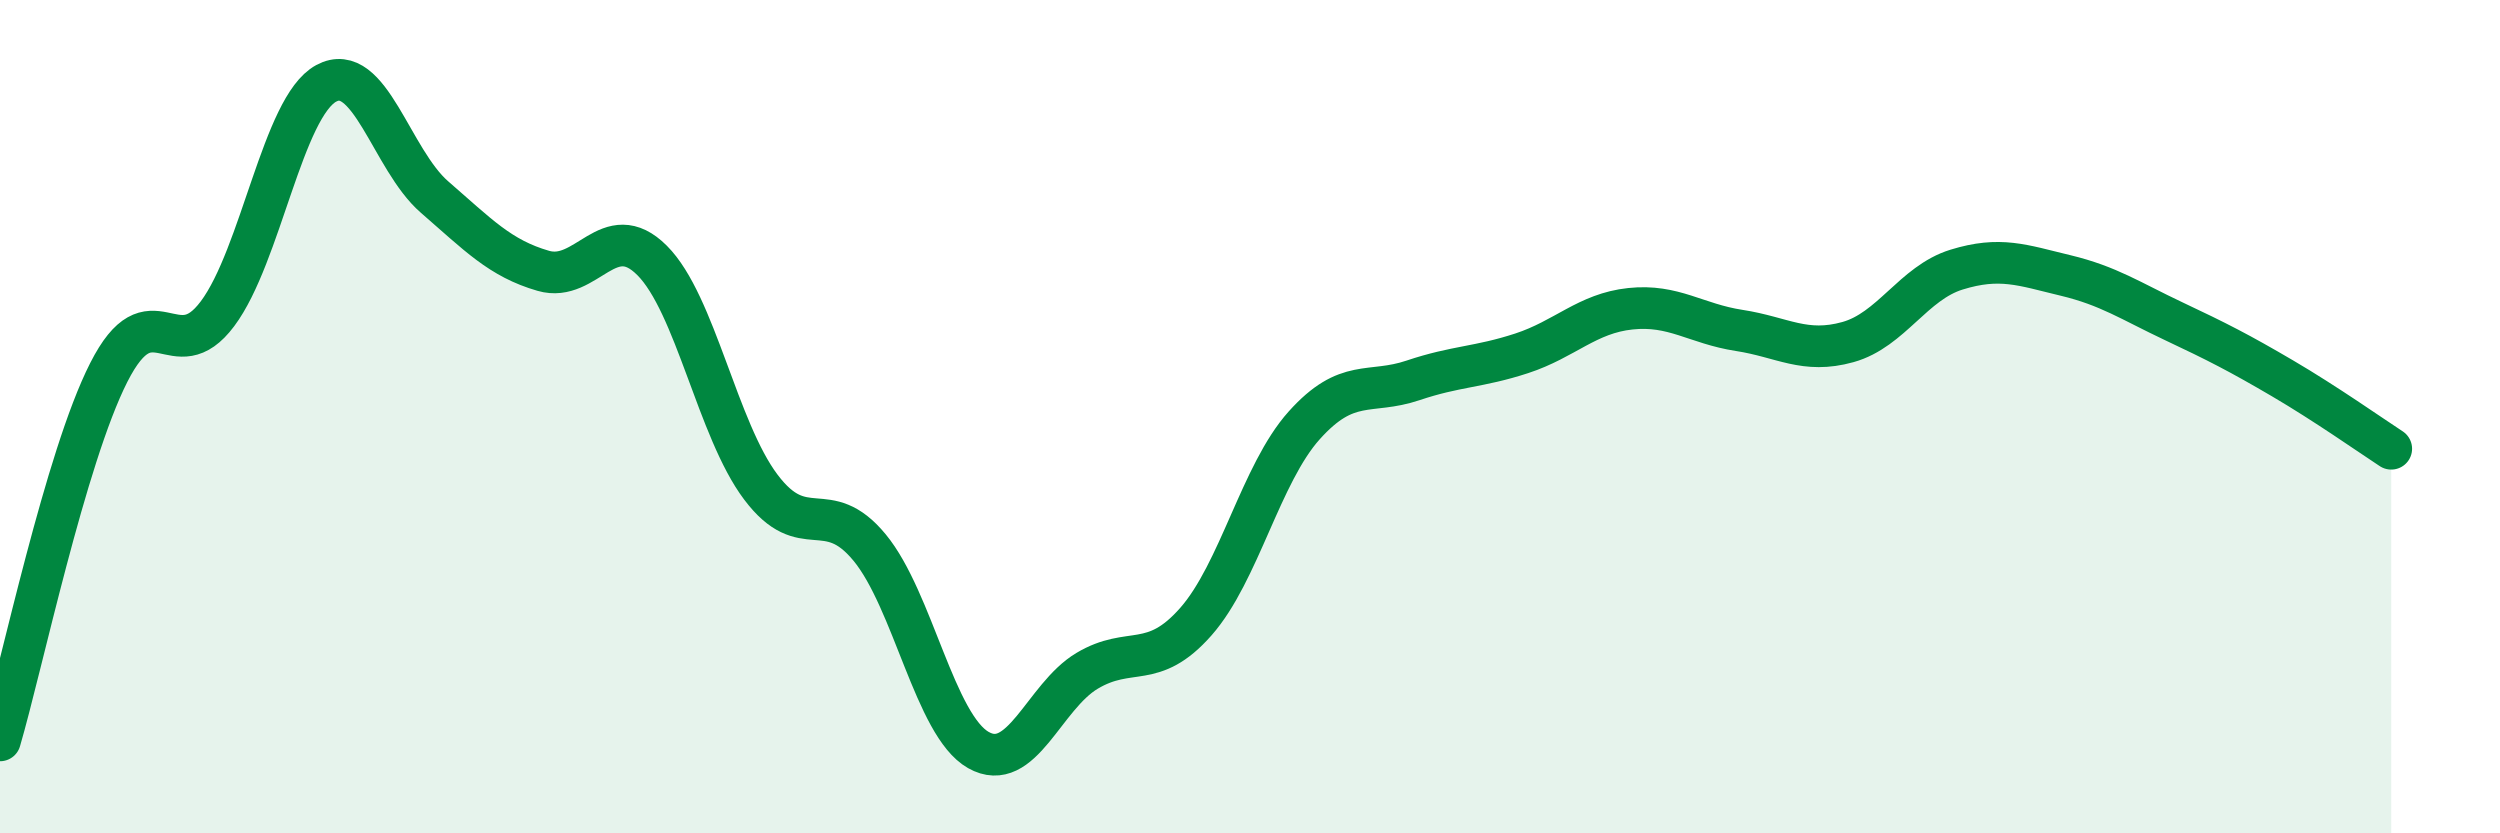
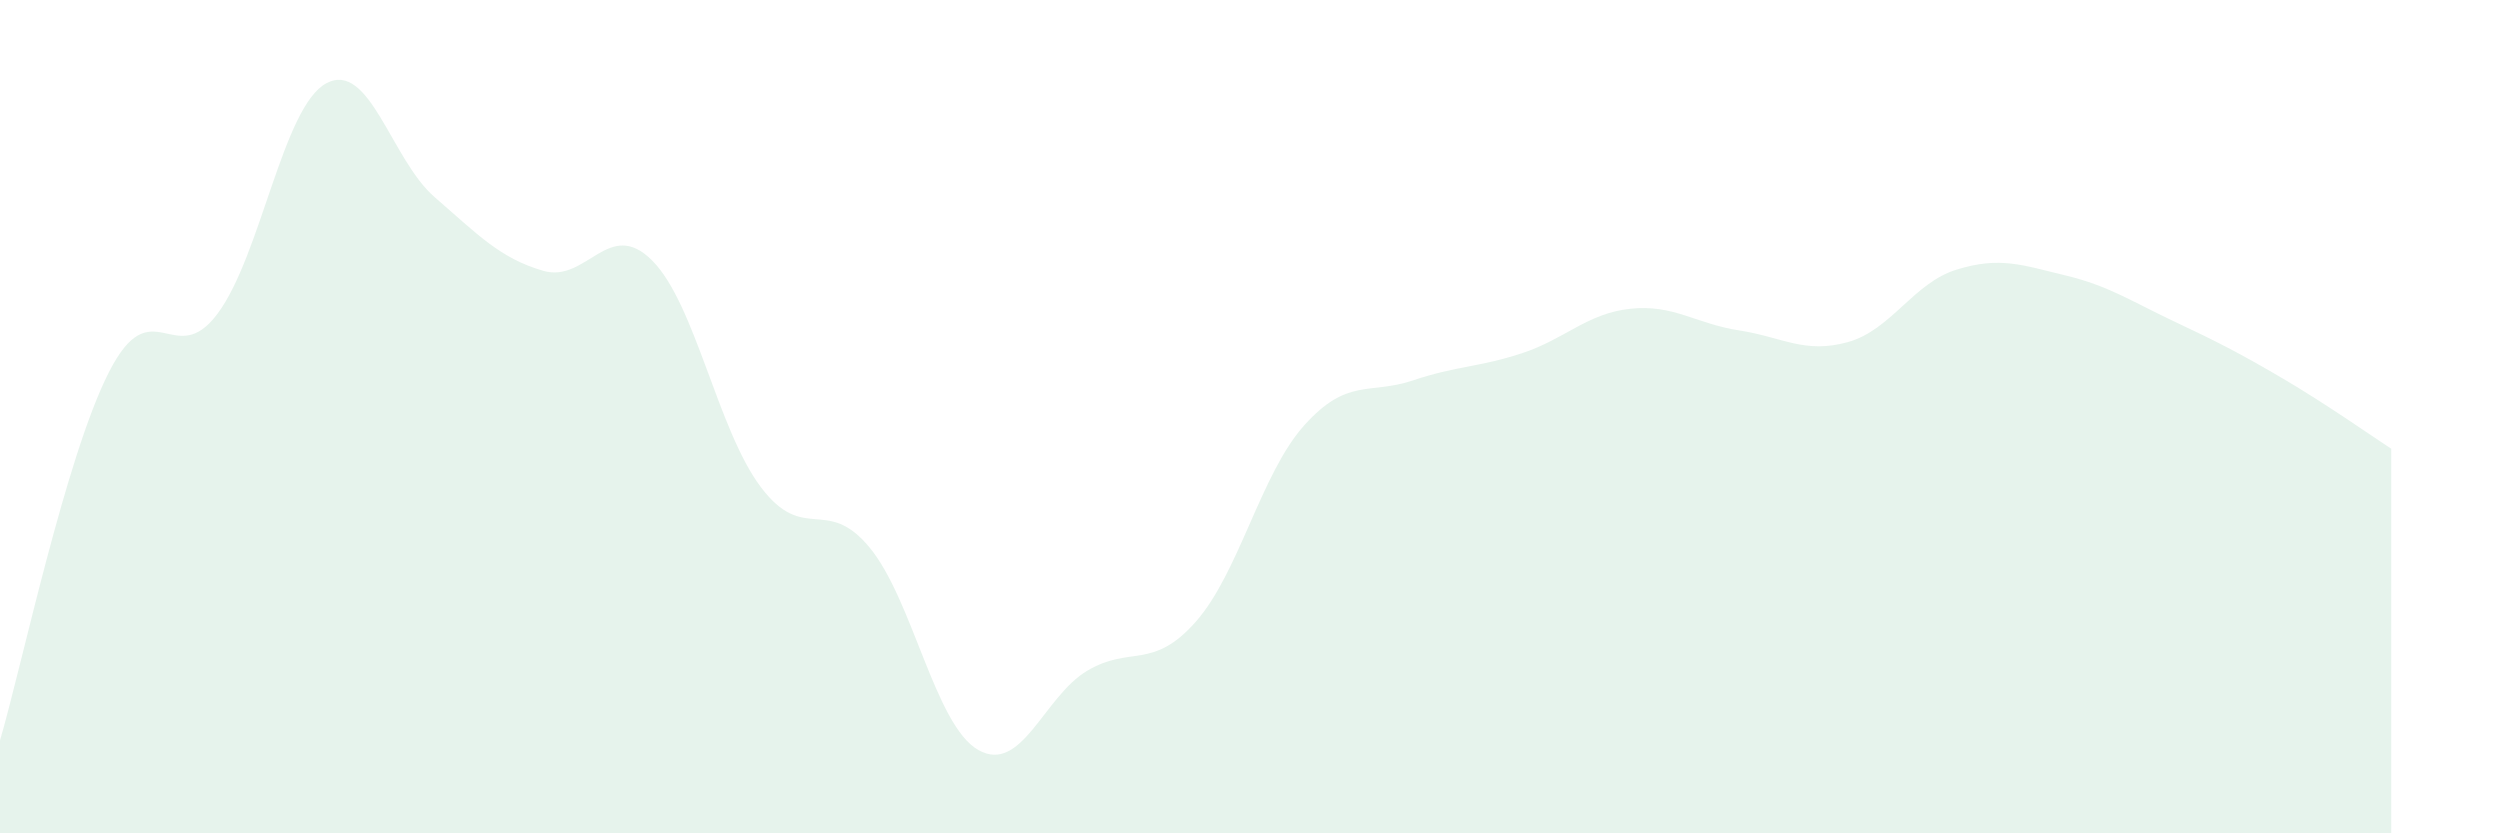
<svg xmlns="http://www.w3.org/2000/svg" width="60" height="20" viewBox="0 0 60 20">
  <path d="M 0,17.77 C 0.52,16 1.57,10.99 2.61,8.94 C 3.65,6.89 4.18,8.92 5.22,7.53 C 6.26,6.14 6.79,2.56 7.83,2 C 8.87,1.44 9.39,3.83 10.43,4.73 C 11.47,5.63 12,6.2 13.04,6.5 C 14.08,6.8 14.61,5.21 15.65,6.25 C 16.69,7.29 17.22,10.31 18.26,11.69 C 19.3,13.07 19.83,11.88 20.87,13.14 C 21.91,14.4 22.44,17.41 23.48,18 C 24.52,18.59 25.05,16.72 26.09,16.1 C 27.13,15.48 27.66,16.1 28.7,14.92 C 29.74,13.74 30.26,11.37 31.3,10.21 C 32.34,9.05 32.87,9.48 33.91,9.13 C 34.95,8.78 35.48,8.82 36.52,8.48 C 37.56,8.14 38.09,7.52 39.13,7.41 C 40.17,7.3 40.7,7.77 41.74,7.93 C 42.78,8.09 43.31,8.5 44.35,8.21 C 45.39,7.92 45.92,6.79 46.96,6.47 C 48,6.15 48.53,6.36 49.57,6.61 C 50.61,6.86 51.13,7.22 52.17,7.71 C 53.21,8.2 53.74,8.47 54.78,9.08 C 55.82,9.69 56.87,10.43 57.39,10.77L57.39 20L0 20Z" fill="#008740" opacity="0.1" stroke-linecap="round" stroke-linejoin="round" />
-   <path d="M 0,17.77 C 0.52,16 1.57,10.99 2.61,8.94 C 3.65,6.89 4.18,8.92 5.22,7.53 C 6.26,6.14 6.79,2.56 7.83,2 C 8.87,1.44 9.39,3.83 10.43,4.73 C 11.47,5.63 12,6.2 13.04,6.5 C 14.08,6.8 14.61,5.21 15.65,6.25 C 16.69,7.29 17.22,10.31 18.26,11.69 C 19.3,13.07 19.83,11.88 20.87,13.14 C 21.91,14.4 22.44,17.41 23.48,18 C 24.52,18.59 25.05,16.72 26.09,16.1 C 27.13,15.48 27.66,16.1 28.7,14.92 C 29.74,13.74 30.26,11.37 31.3,10.21 C 32.34,9.05 32.87,9.48 33.91,9.13 C 34.95,8.78 35.48,8.82 36.52,8.48 C 37.56,8.14 38.09,7.52 39.13,7.41 C 40.17,7.3 40.7,7.77 41.74,7.93 C 42.78,8.09 43.31,8.5 44.35,8.21 C 45.39,7.92 45.92,6.79 46.96,6.47 C 48,6.15 48.53,6.36 49.57,6.61 C 50.61,6.86 51.13,7.22 52.17,7.71 C 53.21,8.2 53.74,8.47 54.78,9.08 C 55.82,9.69 56.87,10.43 57.39,10.77" stroke="#008740" stroke-width="1" fill="none" stroke-linecap="round" stroke-linejoin="round" />
</svg>